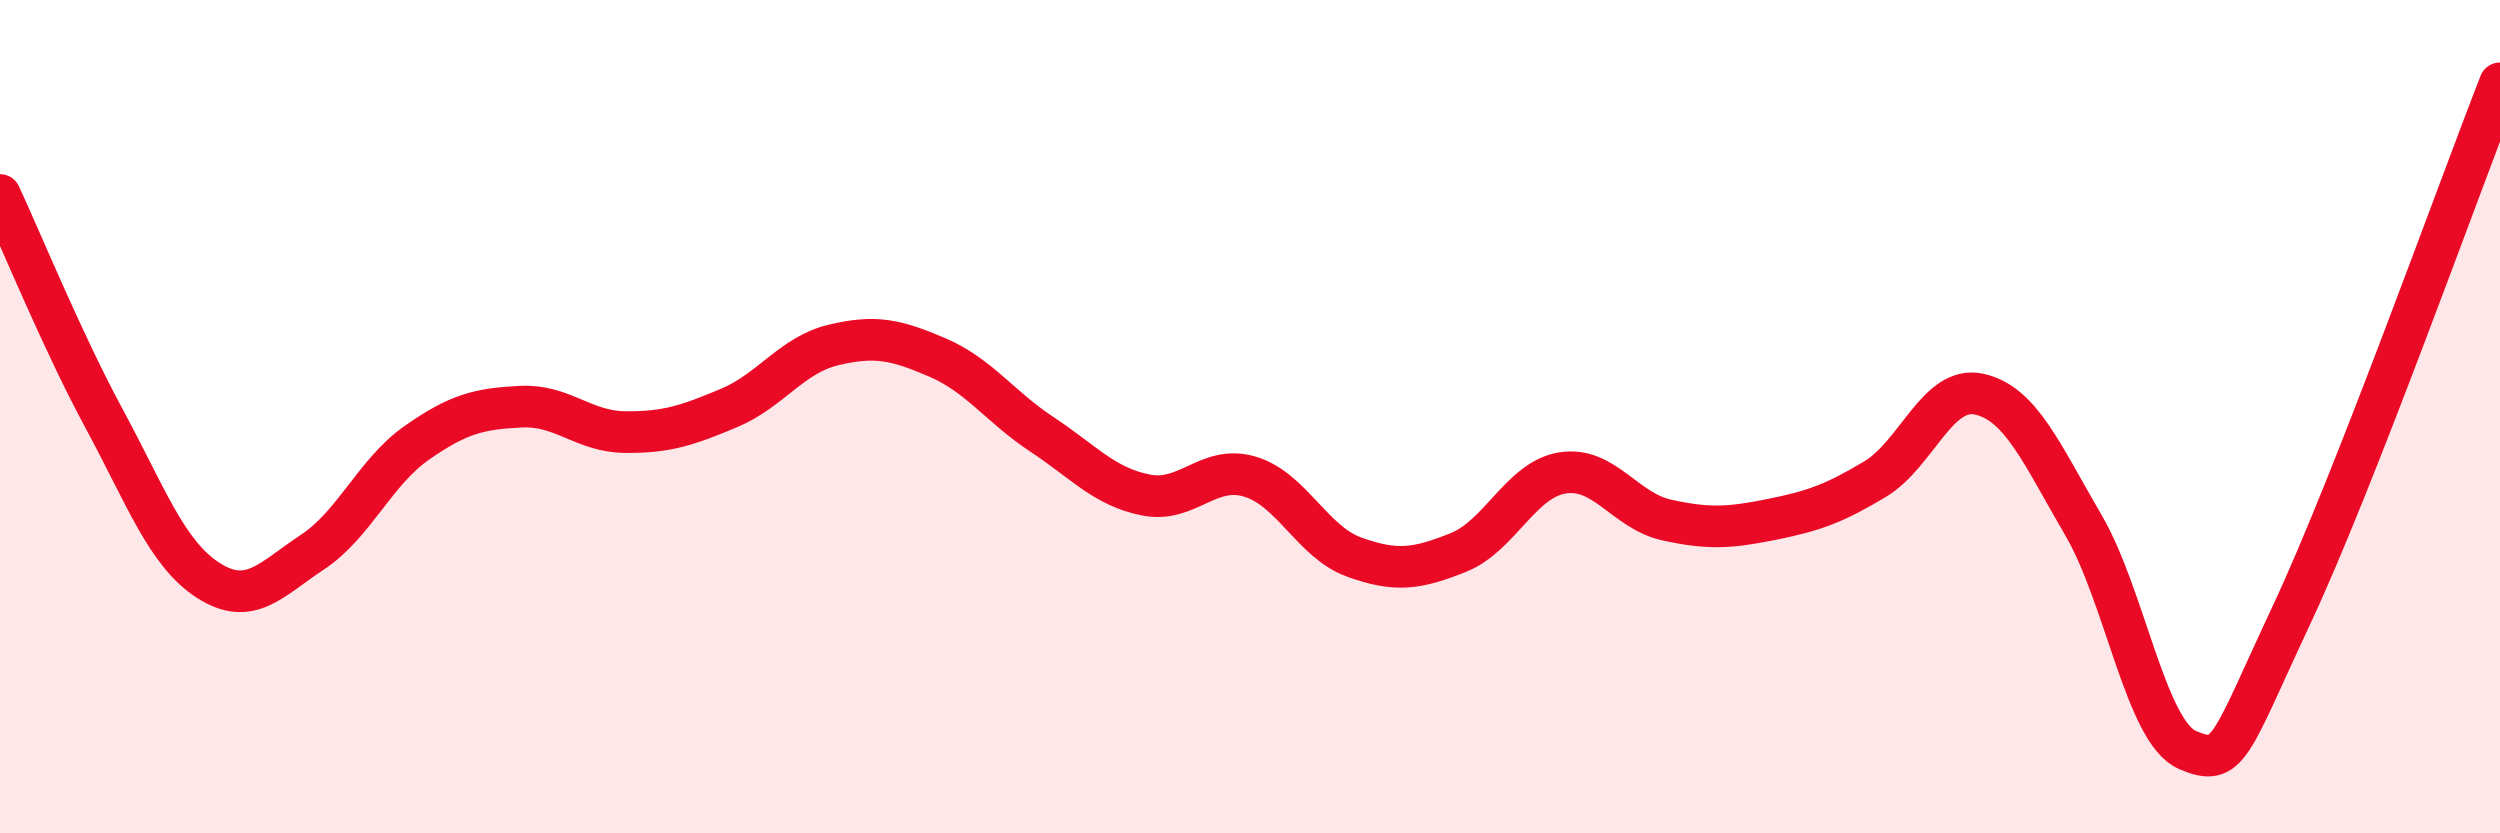
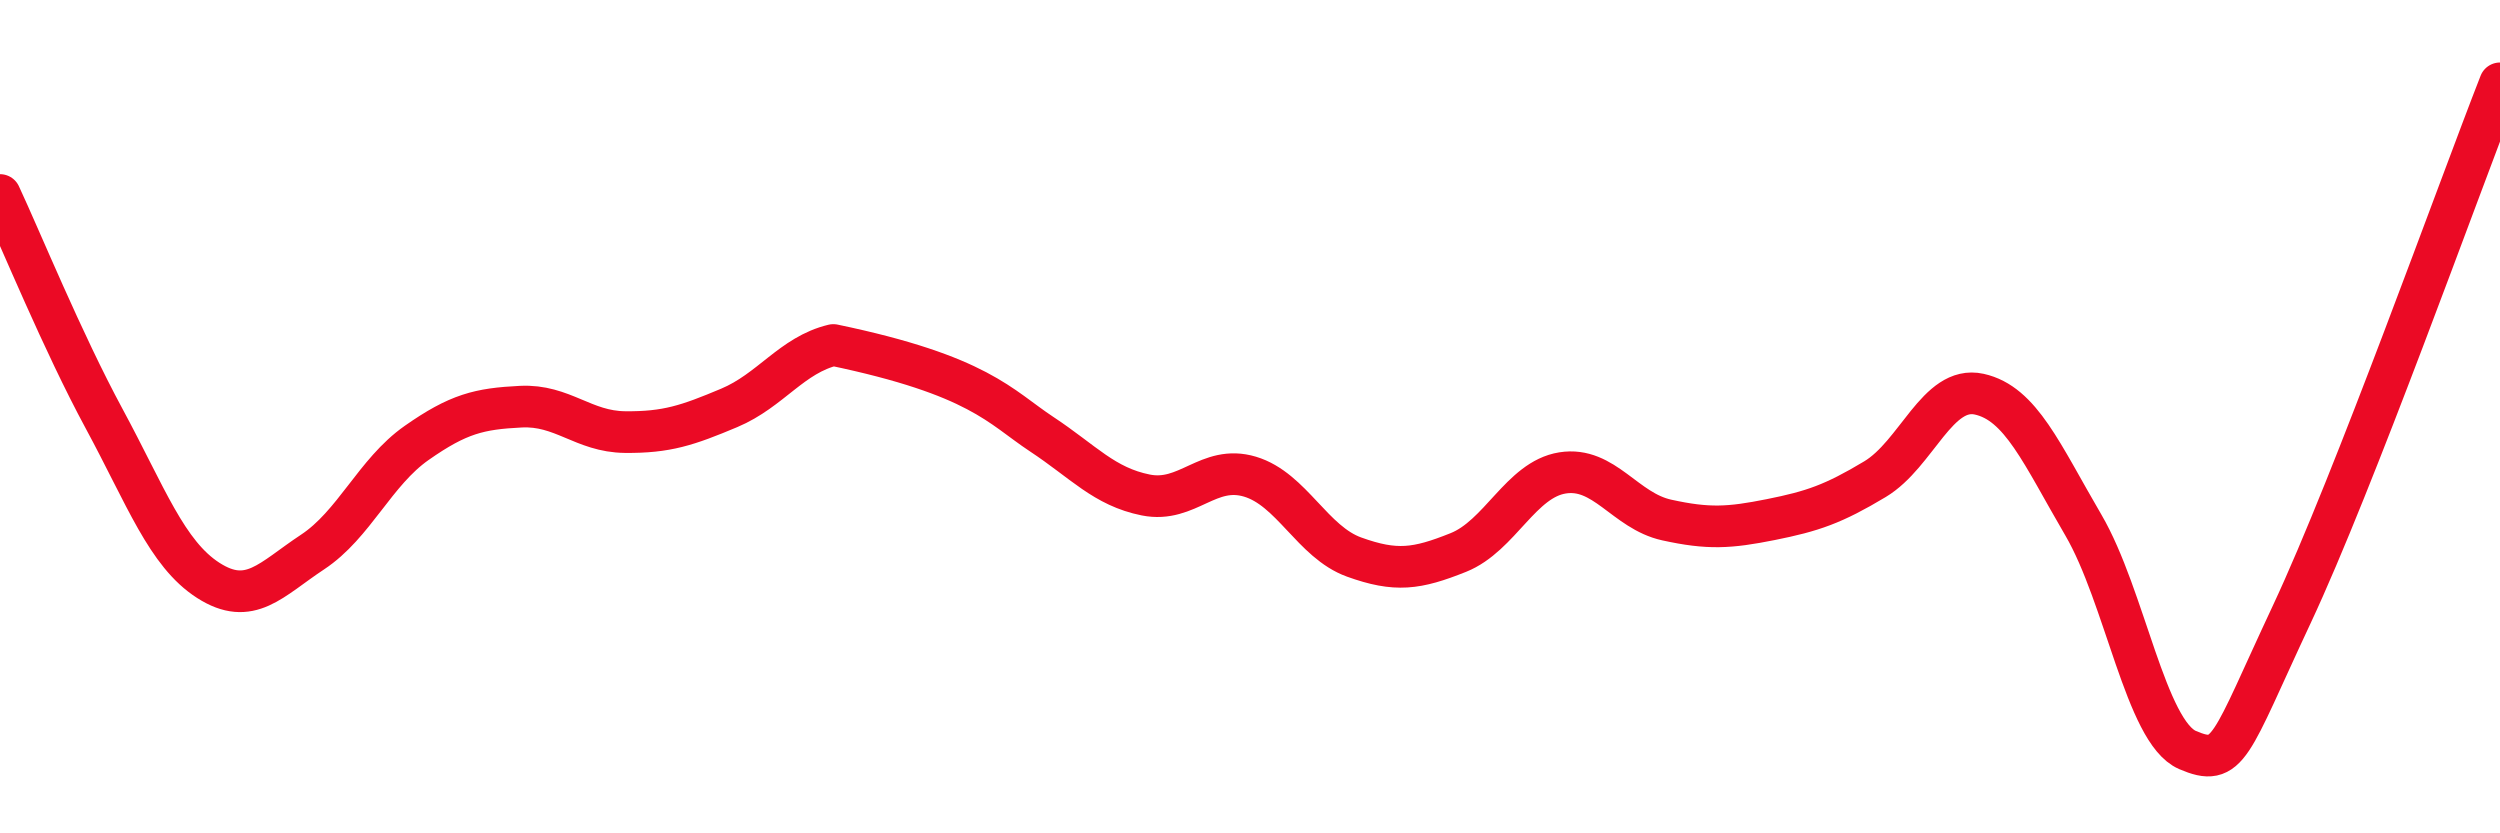
<svg xmlns="http://www.w3.org/2000/svg" width="60" height="20" viewBox="0 0 60 20">
-   <path d="M 0,4.68 C 0.5,5.75 1.5,8.2 2.5,10.05 C 3.5,11.9 4,13.29 5,13.93 C 6,14.57 6.5,13.91 7.5,13.25 C 8.5,12.59 9,11.33 10,10.63 C 11,9.93 11.5,9.81 12.5,9.76 C 13.5,9.71 14,10.36 15,10.37 C 16,10.38 16.5,10.21 17.5,9.79 C 18.5,9.37 19,8.52 20,8.28 C 21,8.04 21.5,8.15 22.5,8.58 C 23.5,9.01 24,9.76 25,10.42 C 26,11.08 26.5,11.68 27.5,11.88 C 28.5,12.08 29,11.14 30,11.44 C 31,11.74 31.5,13.01 32.5,13.37 C 33.5,13.73 34,13.66 35,13.26 C 36,12.86 36.5,11.51 37.5,11.35 C 38.5,11.19 39,12.26 40,12.48 C 41,12.7 41.5,12.67 42.5,12.47 C 43.5,12.27 44,12.1 45,11.5 C 46,10.9 46.5,9.24 47.5,9.46 C 48.5,9.68 49,10.89 50,12.6 C 51,14.31 51.5,17.57 52.5,18 C 53.5,18.43 53.5,17.95 55,14.75 C 56.5,11.55 59,4.55 60,2L60 20L0 20Z" fill="#EB0A25" opacity="0.1" stroke-linecap="round" stroke-linejoin="round" />
-   <path d="M 0,4.68 C 0.5,5.75 1.5,8.2 2.5,10.05 C 3.5,11.9 4,13.29 5,13.93 C 6,14.57 6.5,13.91 7.5,13.25 C 8.5,12.59 9,11.33 10,10.63 C 11,9.93 11.5,9.81 12.5,9.76 C 13.5,9.71 14,10.36 15,10.37 C 16,10.38 16.5,10.21 17.5,9.79 C 18.5,9.37 19,8.52 20,8.28 C 21,8.04 21.5,8.15 22.5,8.58 C 23.5,9.01 24,9.76 25,10.42 C 26,11.08 26.5,11.68 27.5,11.88 C 28.5,12.08 29,11.14 30,11.44 C 31,11.74 31.5,13.01 32.5,13.37 C 33.5,13.73 34,13.66 35,13.26 C 36,12.86 36.5,11.51 37.5,11.35 C 38.5,11.19 39,12.26 40,12.48 C 41,12.7 41.5,12.67 42.5,12.47 C 43.5,12.27 44,12.1 45,11.5 C 46,10.9 46.5,9.24 47.5,9.46 C 48.5,9.68 49,10.89 50,12.6 C 51,14.31 51.5,17.57 52.5,18 C 53.5,18.43 53.5,17.95 55,14.75 C 56.5,11.55 59,4.55 60,2" stroke="#EB0A25" stroke-width="1" fill="none" stroke-linecap="round" stroke-linejoin="round" />
+   <path d="M 0,4.68 C 0.5,5.75 1.5,8.2 2.5,10.05 C 3.5,11.9 4,13.29 5,13.93 C 6,14.57 6.5,13.91 7.5,13.25 C 8.5,12.59 9,11.33 10,10.63 C 11,9.93 11.5,9.81 12.5,9.76 C 13.5,9.71 14,10.36 15,10.37 C 16,10.38 16.5,10.21 17.5,9.79 C 18.5,9.37 19,8.52 20,8.28 C 23.5,9.01 24,9.76 25,10.42 C 26,11.08 26.5,11.68 27.5,11.88 C 28.5,12.08 29,11.14 30,11.44 C 31,11.74 31.5,13.01 32.5,13.37 C 33.5,13.73 34,13.66 35,13.26 C 36,12.86 36.5,11.51 37.5,11.35 C 38.5,11.19 39,12.26 40,12.48 C 41,12.7 41.5,12.67 42.5,12.47 C 43.5,12.27 44,12.1 45,11.5 C 46,10.9 46.5,9.24 47.5,9.46 C 48.5,9.68 49,10.89 50,12.6 C 51,14.31 51.5,17.57 52.5,18 C 53.5,18.43 53.5,17.95 55,14.75 C 56.5,11.55 59,4.55 60,2" stroke="#EB0A25" stroke-width="1" fill="none" stroke-linecap="round" stroke-linejoin="round" />
</svg>